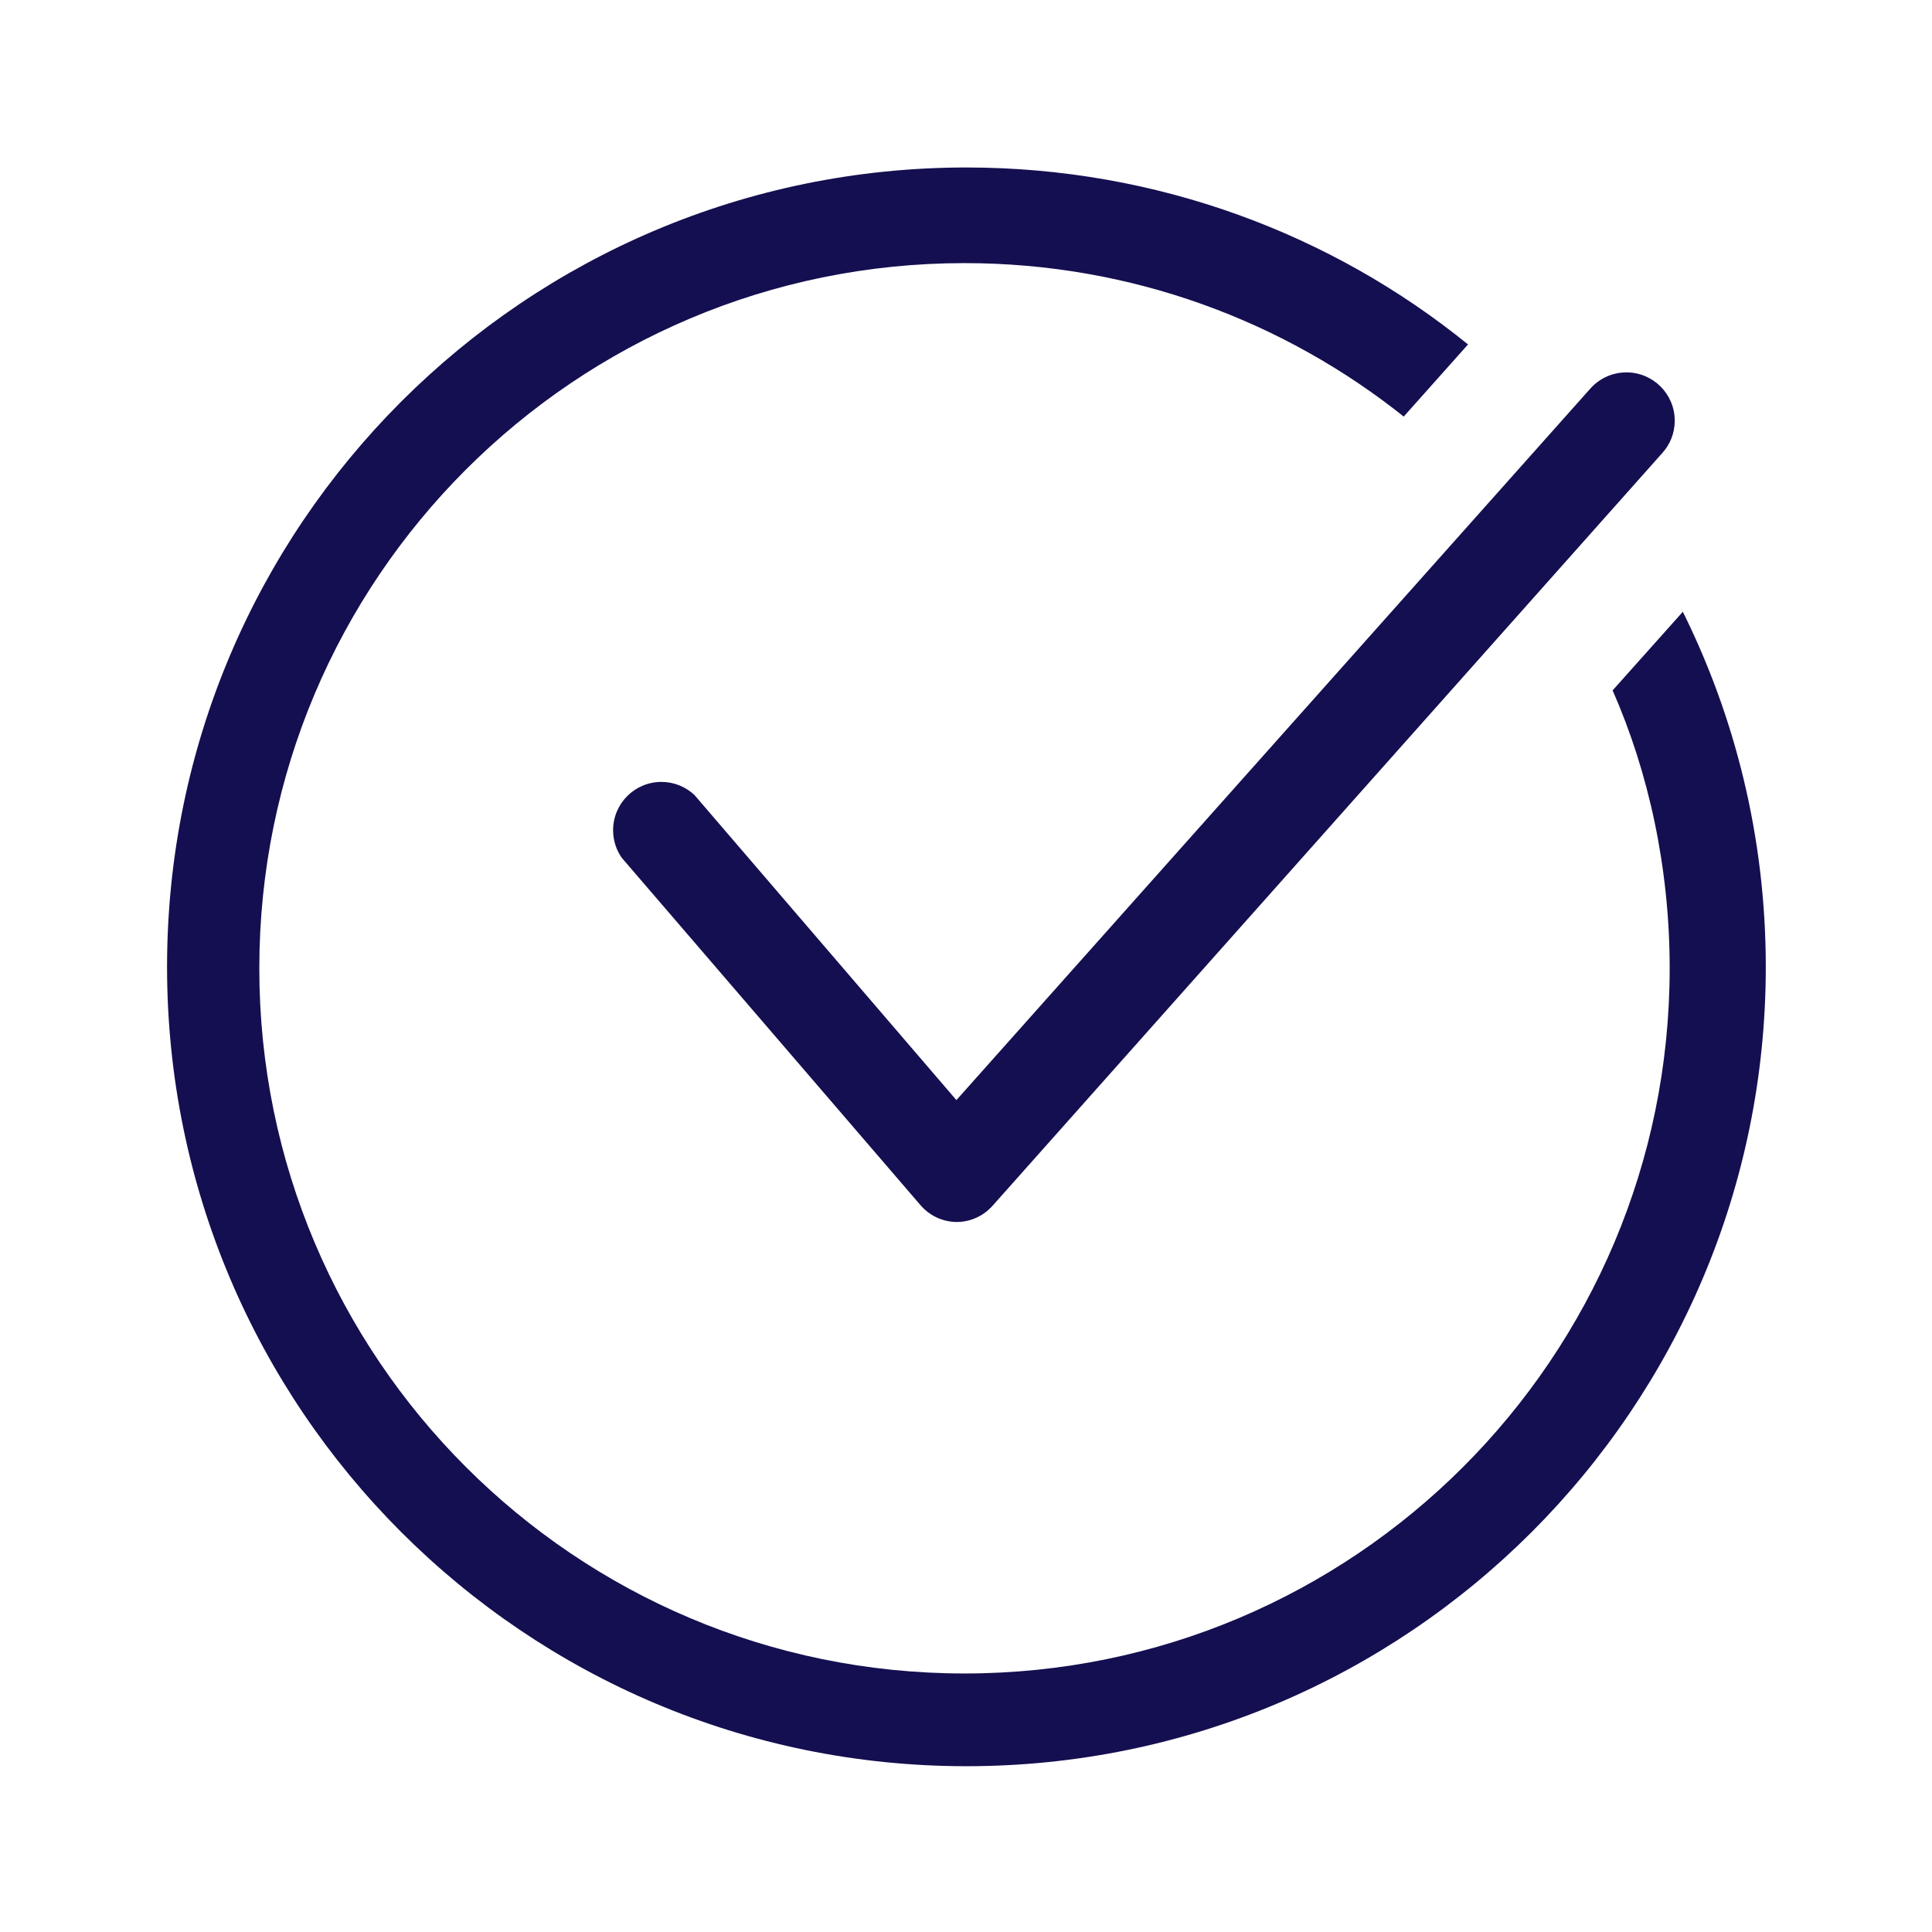
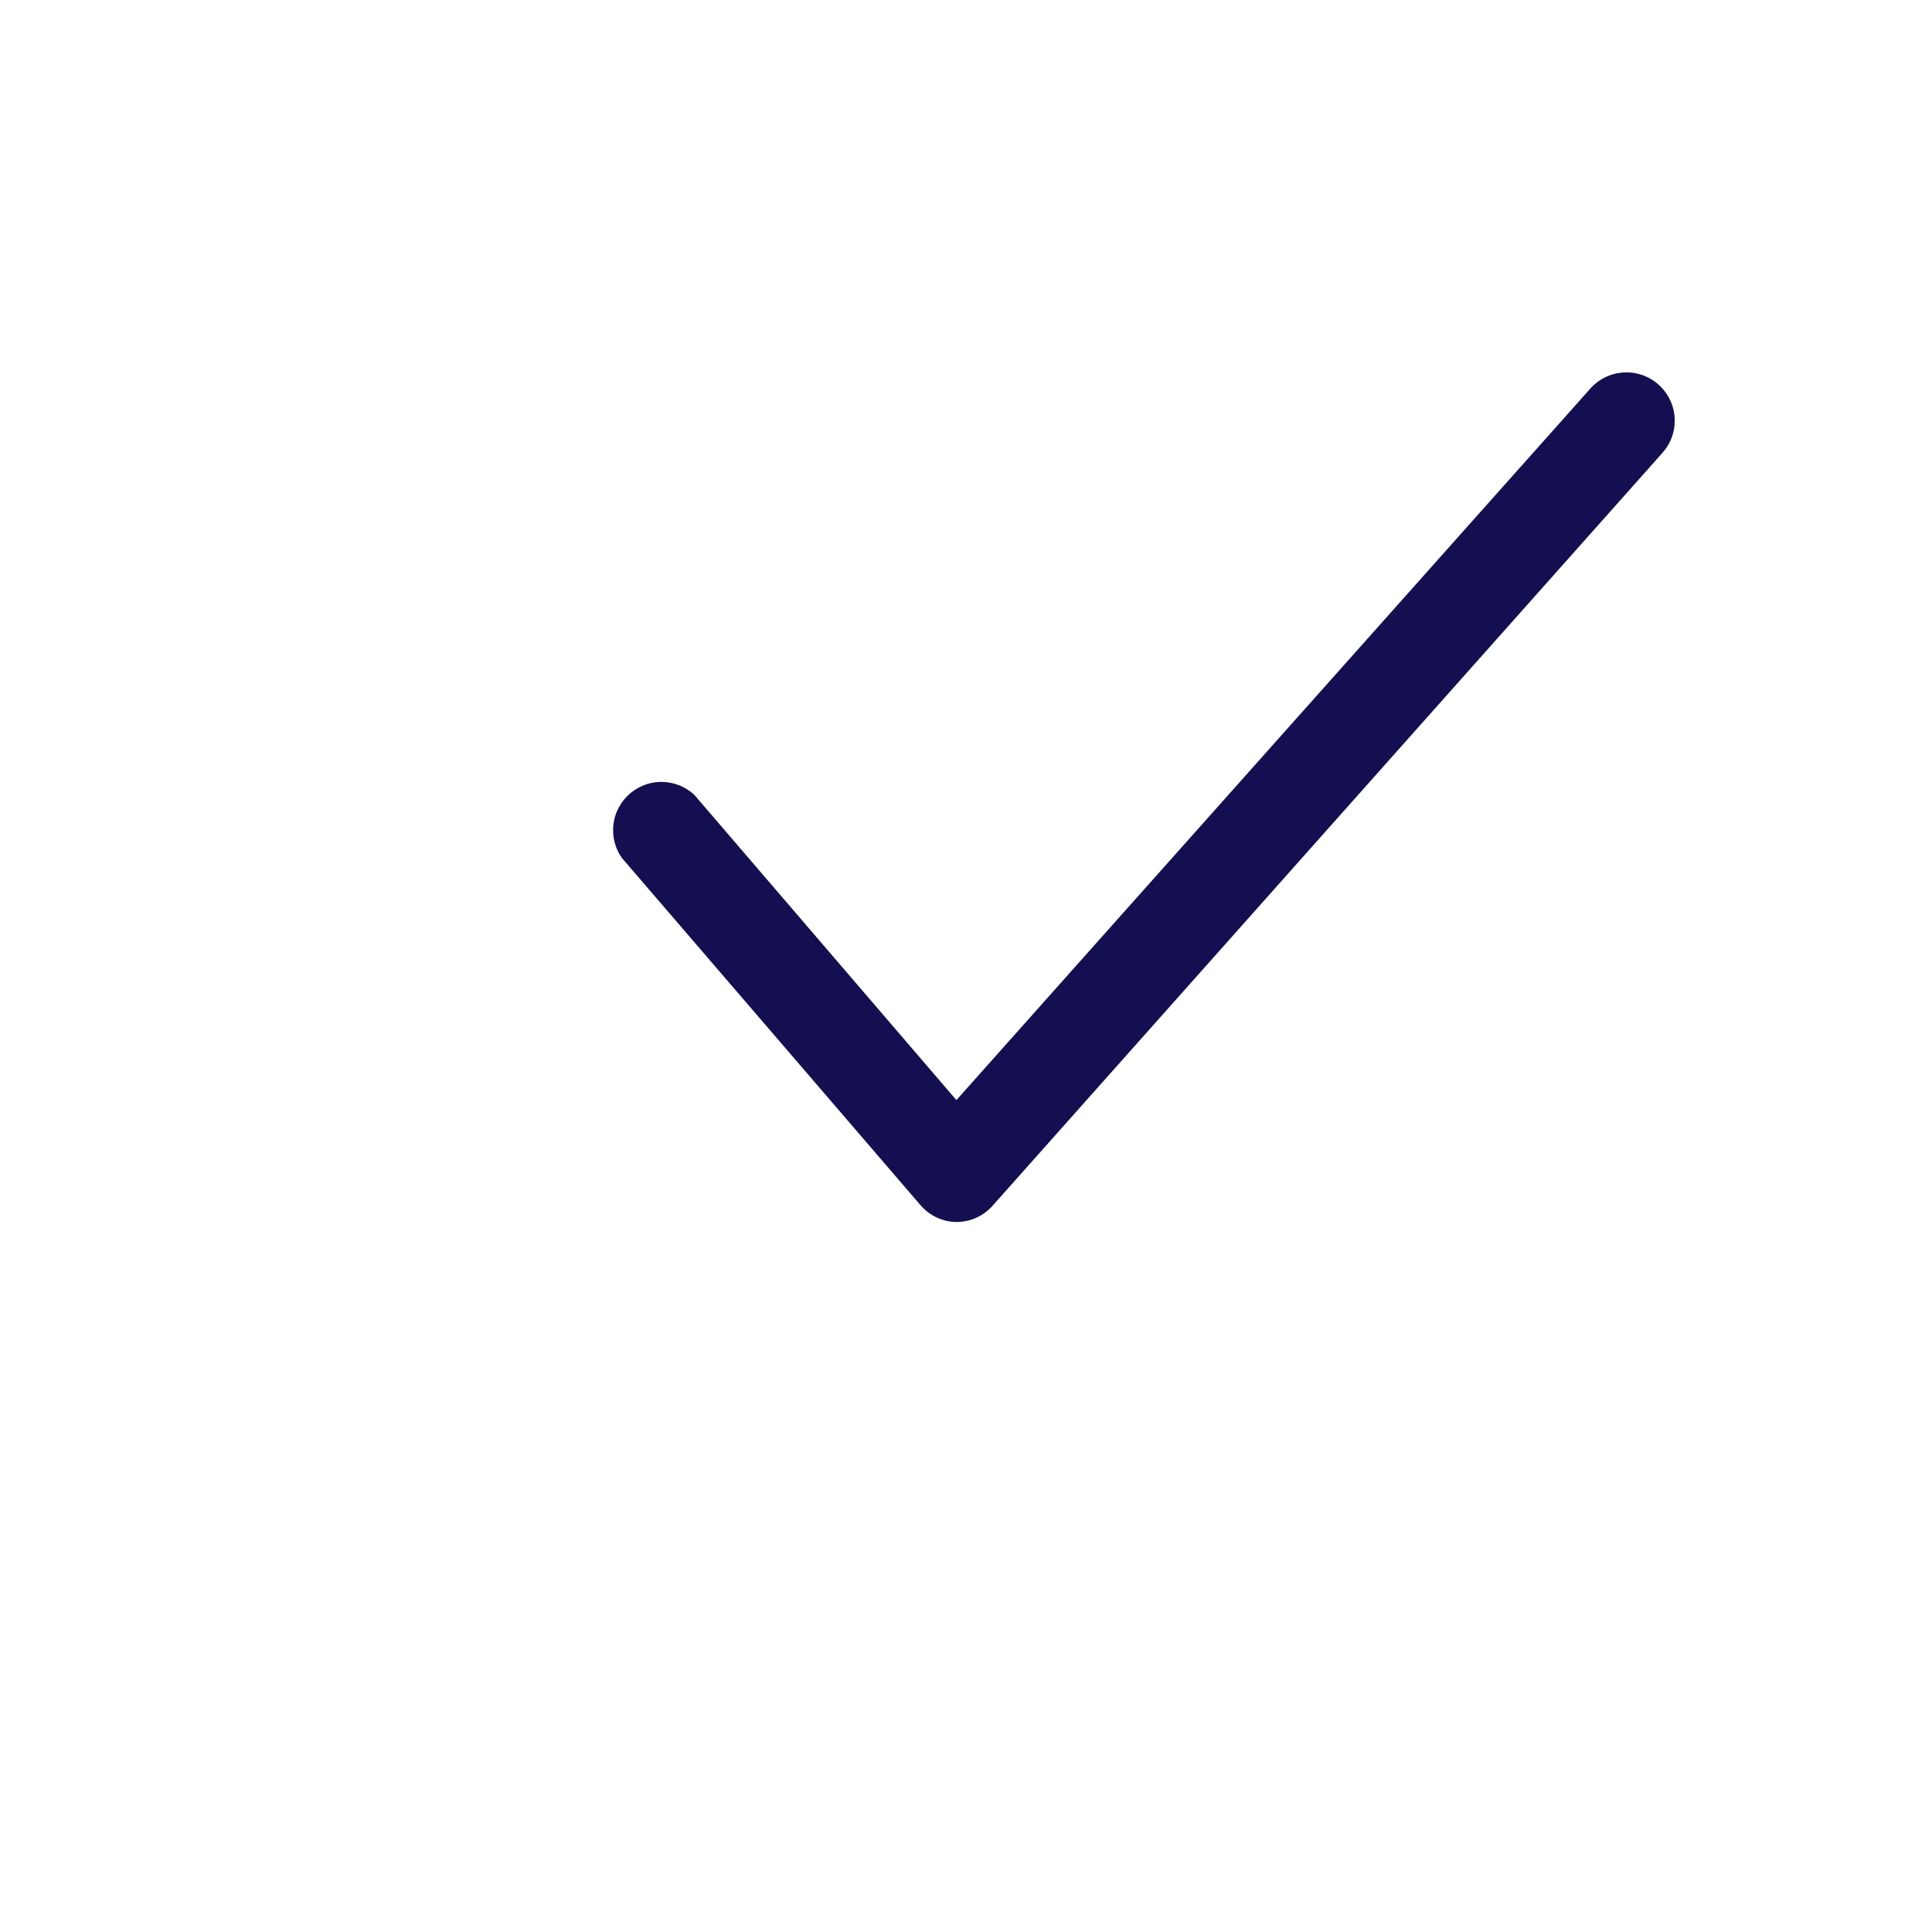
<svg xmlns="http://www.w3.org/2000/svg" version="1.1" width="32" height="32" viewBox="0 0 32 32" fill="#140F50">
  <title>tick</title>
  <path d="M15.845 20.24v0c-0.24-0.002-0.454-0.11-0.599-0.279l-0.001-0.001-4.945-5.75c-0.091-0.128-0.145-0.287-0.145-0.459 0-0.442 0.358-0.8 0.8-0.8 0.211 0 0.403 0.082 0.546 0.215l-0-0 4.34 5.055 10.5-11.785c0.147-0.165 0.36-0.268 0.598-0.268 0.442 0 0.8 0.358 0.8 0.8 0 0.205-0.077 0.392-0.204 0.533l0.001-0.001-11.095 12.47c-0.146 0.165-0.358 0.269-0.595 0.27h-0z" />
-   <path d="M26.71 11.435c0.597 1.357 0.945 2.939 0.945 4.603 0 6.451-5.229 11.68-11.68 11.68s-11.68-5.229-11.68-11.68c0-6.451 5.229-11.68 11.68-11.68 2.761 0 5.299 0.958 7.298 2.56l-0.023-0.018 1.065-1.195c-2.251-1.826-5.15-2.931-8.308-2.931-7.312 0-13.24 5.928-13.24 13.24s5.928 13.24 13.24 13.24c7.312 0 13.24-5.928 13.24-13.24 0-2.142-0.509-4.165-1.411-5.955l0.035 0.076z" />
</svg>